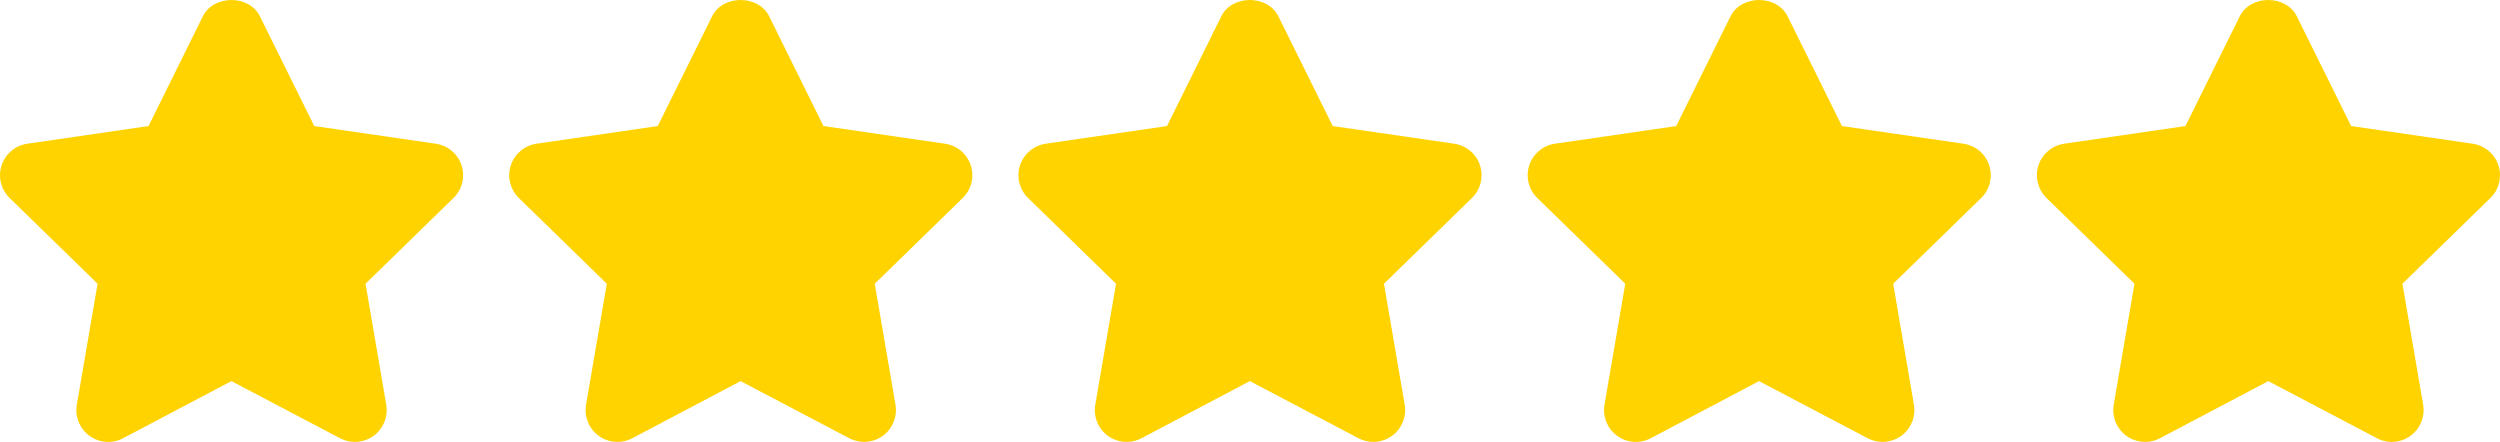
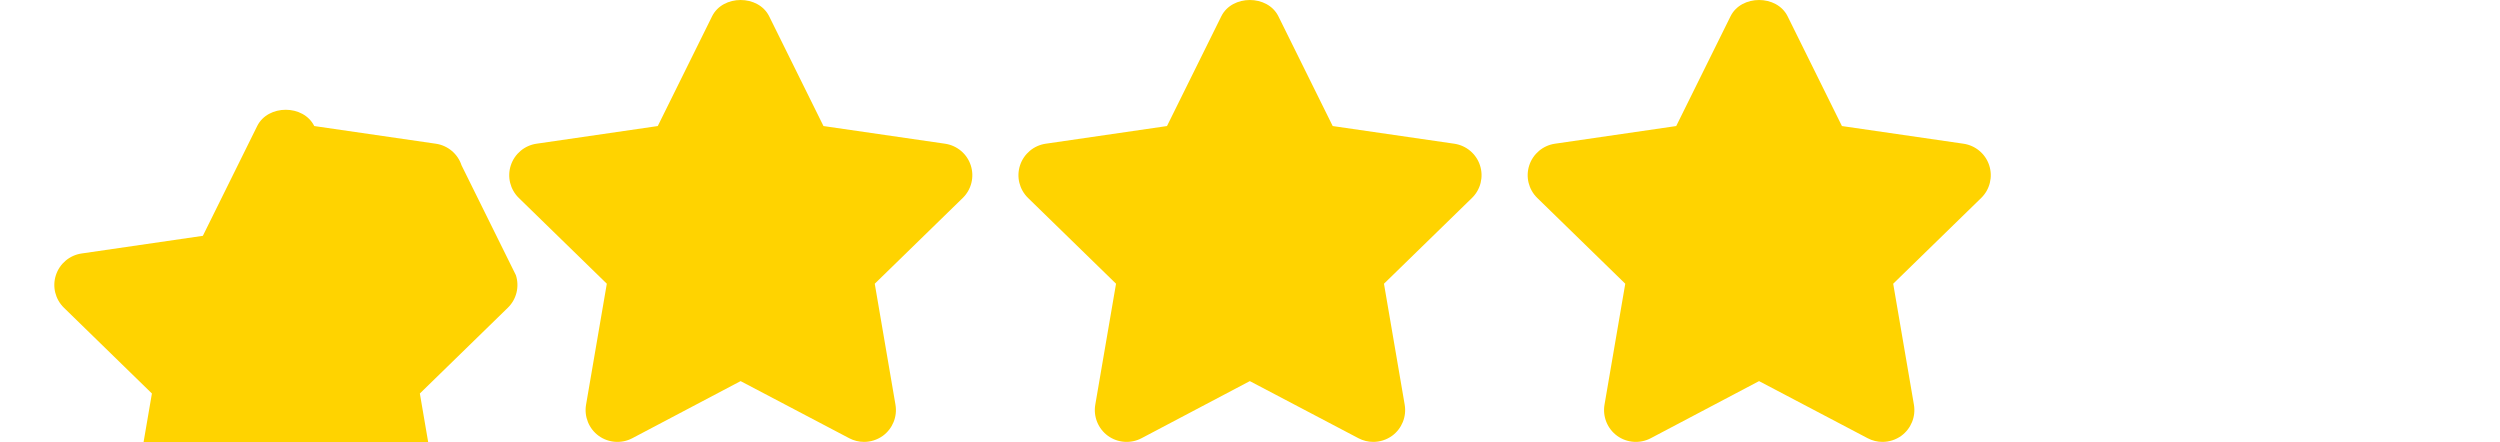
<svg xmlns="http://www.w3.org/2000/svg" width="100%" height="100%" viewBox="0 0 1250 221" version="1.1" xml:space="preserve" style="fill-rule:evenodd;clip-rule:evenodd;stroke-linejoin:round;stroke-miterlimit:2;">
  <g>
    <g>
      <g>
-         <path d="M230.776,82.678c-1.878,-5.76 -6.858,-9.947 -12.859,-10.821l-60.789,-8.833l-27.163,-54.885c-5.378,-10.852 -23.154,-10.852 -28.533,0l-27.163,54.885l-60.644,8.833c-5.984,0.874 -10.965,5.076 -12.842,10.838c-1.878,5.744 -0.317,12.063 4.026,16.294l43.984,42.871l-10.376,60.486c-1.018,5.966 1.433,12.014 6.333,15.578c4.917,3.548 11.426,4.011 16.773,1.194l54.17,-28.564l54.328,28.564c2.324,1.226 4.871,1.831 7.4,1.831c3.294,0 6.587,-1.035 9.373,-3.022c4.902,-3.582 7.351,-9.612 6.333,-15.579l-10.359,-60.486l43.984,-42.871c4.343,-4.219 5.901,-10.552 4.024,-16.313Z" style="fill:#ffd300;fill-rule:nonzero;" />
+         <path d="M230.776,82.678c-1.878,-5.76 -6.858,-9.947 -12.859,-10.821l-60.789,-8.833c-5.378,-10.852 -23.154,-10.852 -28.533,0l-27.163,54.885l-60.644,8.833c-5.984,0.874 -10.965,5.076 -12.842,10.838c-1.878,5.744 -0.317,12.063 4.026,16.294l43.984,42.871l-10.376,60.486c-1.018,5.966 1.433,12.014 6.333,15.578c4.917,3.548 11.426,4.011 16.773,1.194l54.17,-28.564l54.328,28.564c2.324,1.226 4.871,1.831 7.4,1.831c3.294,0 6.587,-1.035 9.373,-3.022c4.902,-3.582 7.351,-9.612 6.333,-15.579l-10.359,-60.486l43.984,-42.871c4.343,-4.219 5.901,-10.552 4.024,-16.313Z" style="fill:#ffd300;fill-rule:nonzero;" />
      </g>
    </g>
    <g>
      <g>
        <path d="M485.387,82.678c-1.877,-5.76 -6.858,-9.947 -12.858,-10.821l-60.789,-8.833l-27.163,-54.885c-5.379,-10.852 -23.154,-10.852 -28.533,0l-27.163,54.885l-60.644,8.833c-5.984,0.874 -10.965,5.076 -12.842,10.838c-1.878,5.744 -0.318,12.063 4.026,16.294l43.984,42.871l-10.376,60.486c-1.018,5.966 1.433,12.031 6.333,15.578c4.902,3.548 11.426,4.011 16.772,1.194l54.17,-28.564l54.329,28.564c2.324,1.226 4.871,1.831 7.4,1.831c3.293,0 6.587,-1.035 9.372,-3.022c4.903,-3.582 7.352,-9.612 6.333,-15.579l-10.358,-60.486l43.984,-42.871c4.343,-4.219 5.901,-10.552 4.023,-16.313Z" style="fill:#ffd300;fill-rule:nonzero;" />
      </g>
    </g>
    <g>
      <g>
        <path d="M739.999,82.678c-1.877,-5.76 -6.858,-9.947 -12.859,-10.821l-60.788,-8.833l-27.163,-54.885c-5.379,-10.852 -23.155,-10.852 -28.533,0l-27.163,54.885l-60.645,8.833c-5.984,0.874 -10.964,5.076 -12.841,10.838c-1.878,5.744 -0.318,12.063 4.025,16.294l43.985,42.871l-10.376,60.486c-1.018,5.966 1.433,12.014 6.333,15.578c4.917,3.548 11.426,4.011 16.772,1.194l54.168,-28.564l54.328,28.564c2.325,1.226 4.871,1.831 7.4,1.831c3.294,0 6.587,-1.035 9.373,-3.022c4.902,-3.582 7.351,-9.612 6.333,-15.579l-10.359,-60.486l43.984,-42.871c4.346,-4.219 5.904,-10.552 4.026,-16.313Z" style="fill:#ffd300;fill-rule:nonzero;" />
      </g>
    </g>
    <g>
      <g>
        <path d="M994.611,82.678c-1.877,-5.76 -6.858,-9.947 -12.859,-10.821l-60.788,-8.833l-27.164,-54.885c-5.378,-10.852 -23.154,-10.852 -28.532,0l-27.163,54.885l-60.645,8.833c-5.984,0.874 -10.964,5.076 -12.842,10.838c-1.877,5.744 -0.317,12.063 4.026,16.294l43.985,42.871l-10.376,60.486c-1.018,5.966 1.433,12.014 6.333,15.578c4.917,3.548 11.425,4.011 16.772,1.194l54.168,-28.564l54.328,28.564c2.324,1.226 4.871,1.831 7.4,1.831c3.294,0 6.587,-1.035 9.373,-3.022c4.902,-3.582 7.351,-9.612 6.333,-15.579l-10.359,-60.486l43.984,-42.871c4.343,-4.219 5.903,-10.552 4.026,-16.313Z" style="fill:#ffd300;fill-rule:nonzero;" />
      </g>
    </g>
    <g>
      <g>
-         <path d="M1249.22,82.678c-1.895,-5.76 -6.858,-9.947 -12.859,-10.821l-60.789,-8.833l-27.163,-54.885c-5.378,-10.852 -23.154,-10.852 -28.532,0l-27.163,54.885l-60.645,8.833c-5.984,0.874 -10.964,5.076 -12.842,10.838c-1.877,5.744 -0.317,12.063 4.026,16.294l43.984,42.871l-10.376,60.486c-1.018,5.966 1.434,12.014 6.333,15.578c2.769,2.005 6.048,3.023 9.341,3.023c2.547,-0 5.093,-0.606 7.447,-1.831l54.169,-28.565l54.344,28.565c5.346,2.849 11.838,2.37 16.758,-1.209c4.885,-3.564 7.336,-9.595 6.318,-15.564l-10.359,-60.486l43.984,-42.871c4.341,-4.214 5.887,-10.547 4.024,-16.308Z" style="fill:#ffd300;fill-rule:nonzero;" />
-       </g>
+         </g>
    </g>
  </g>
</svg>